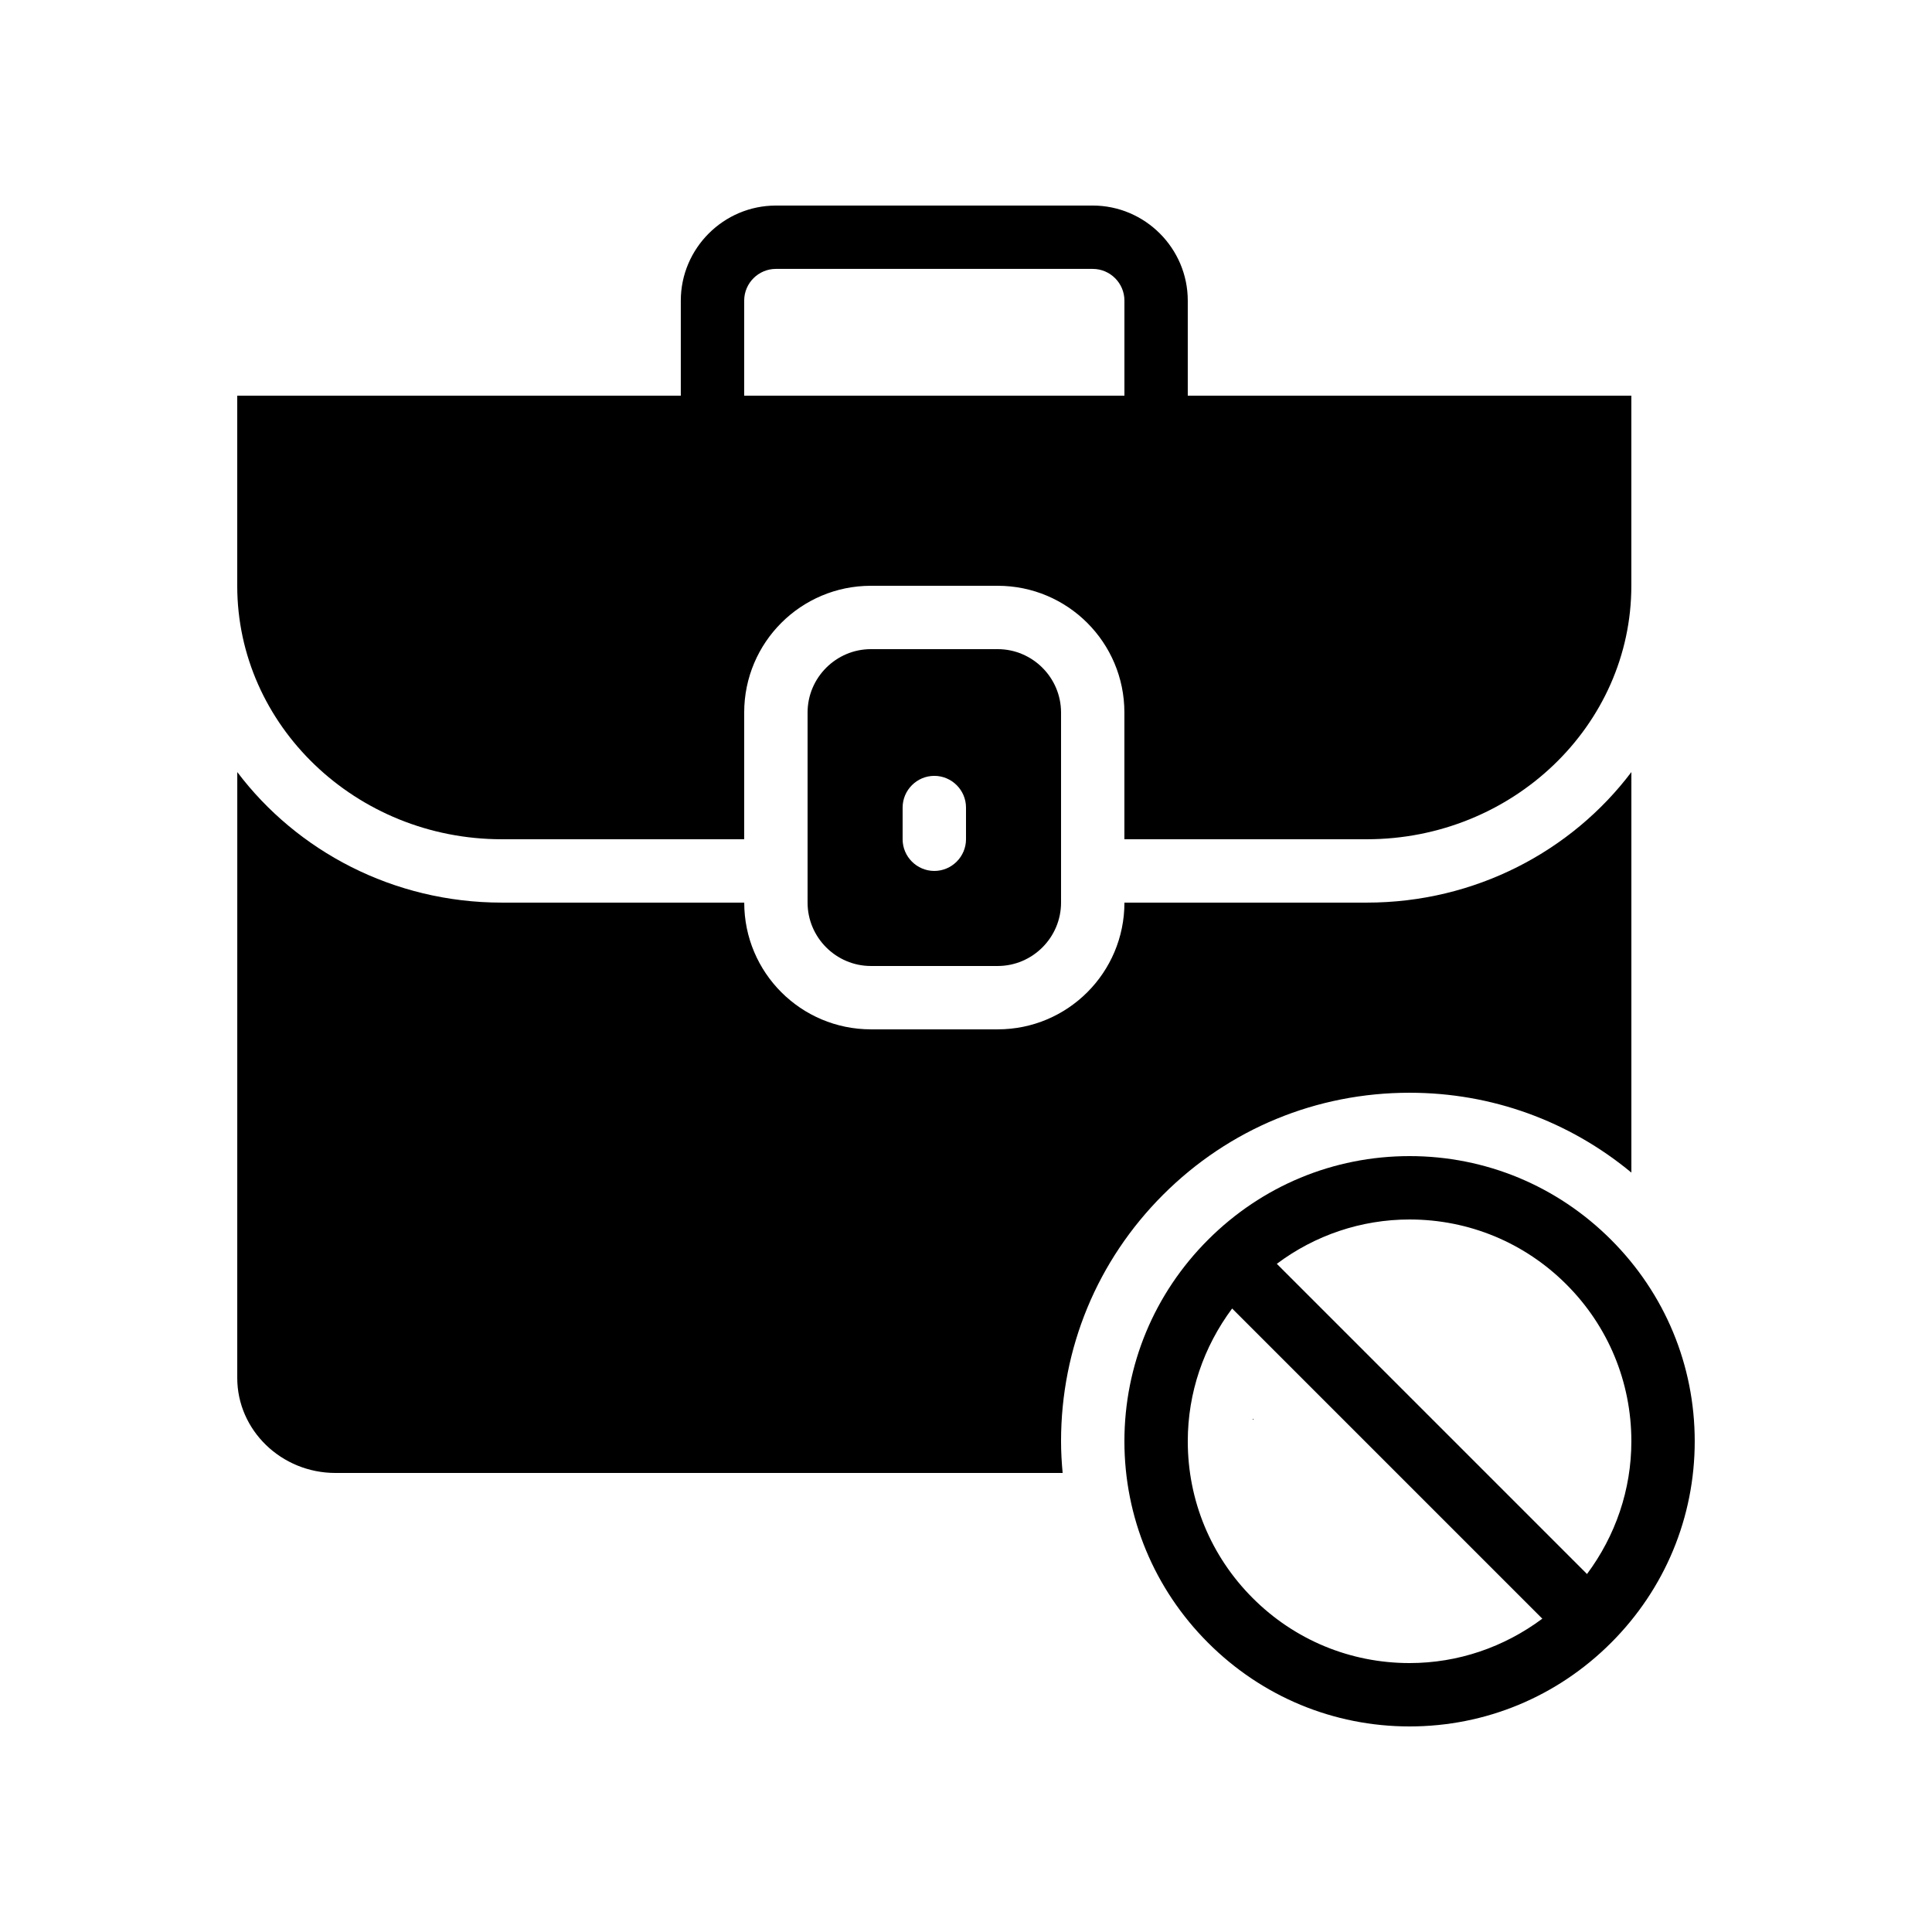
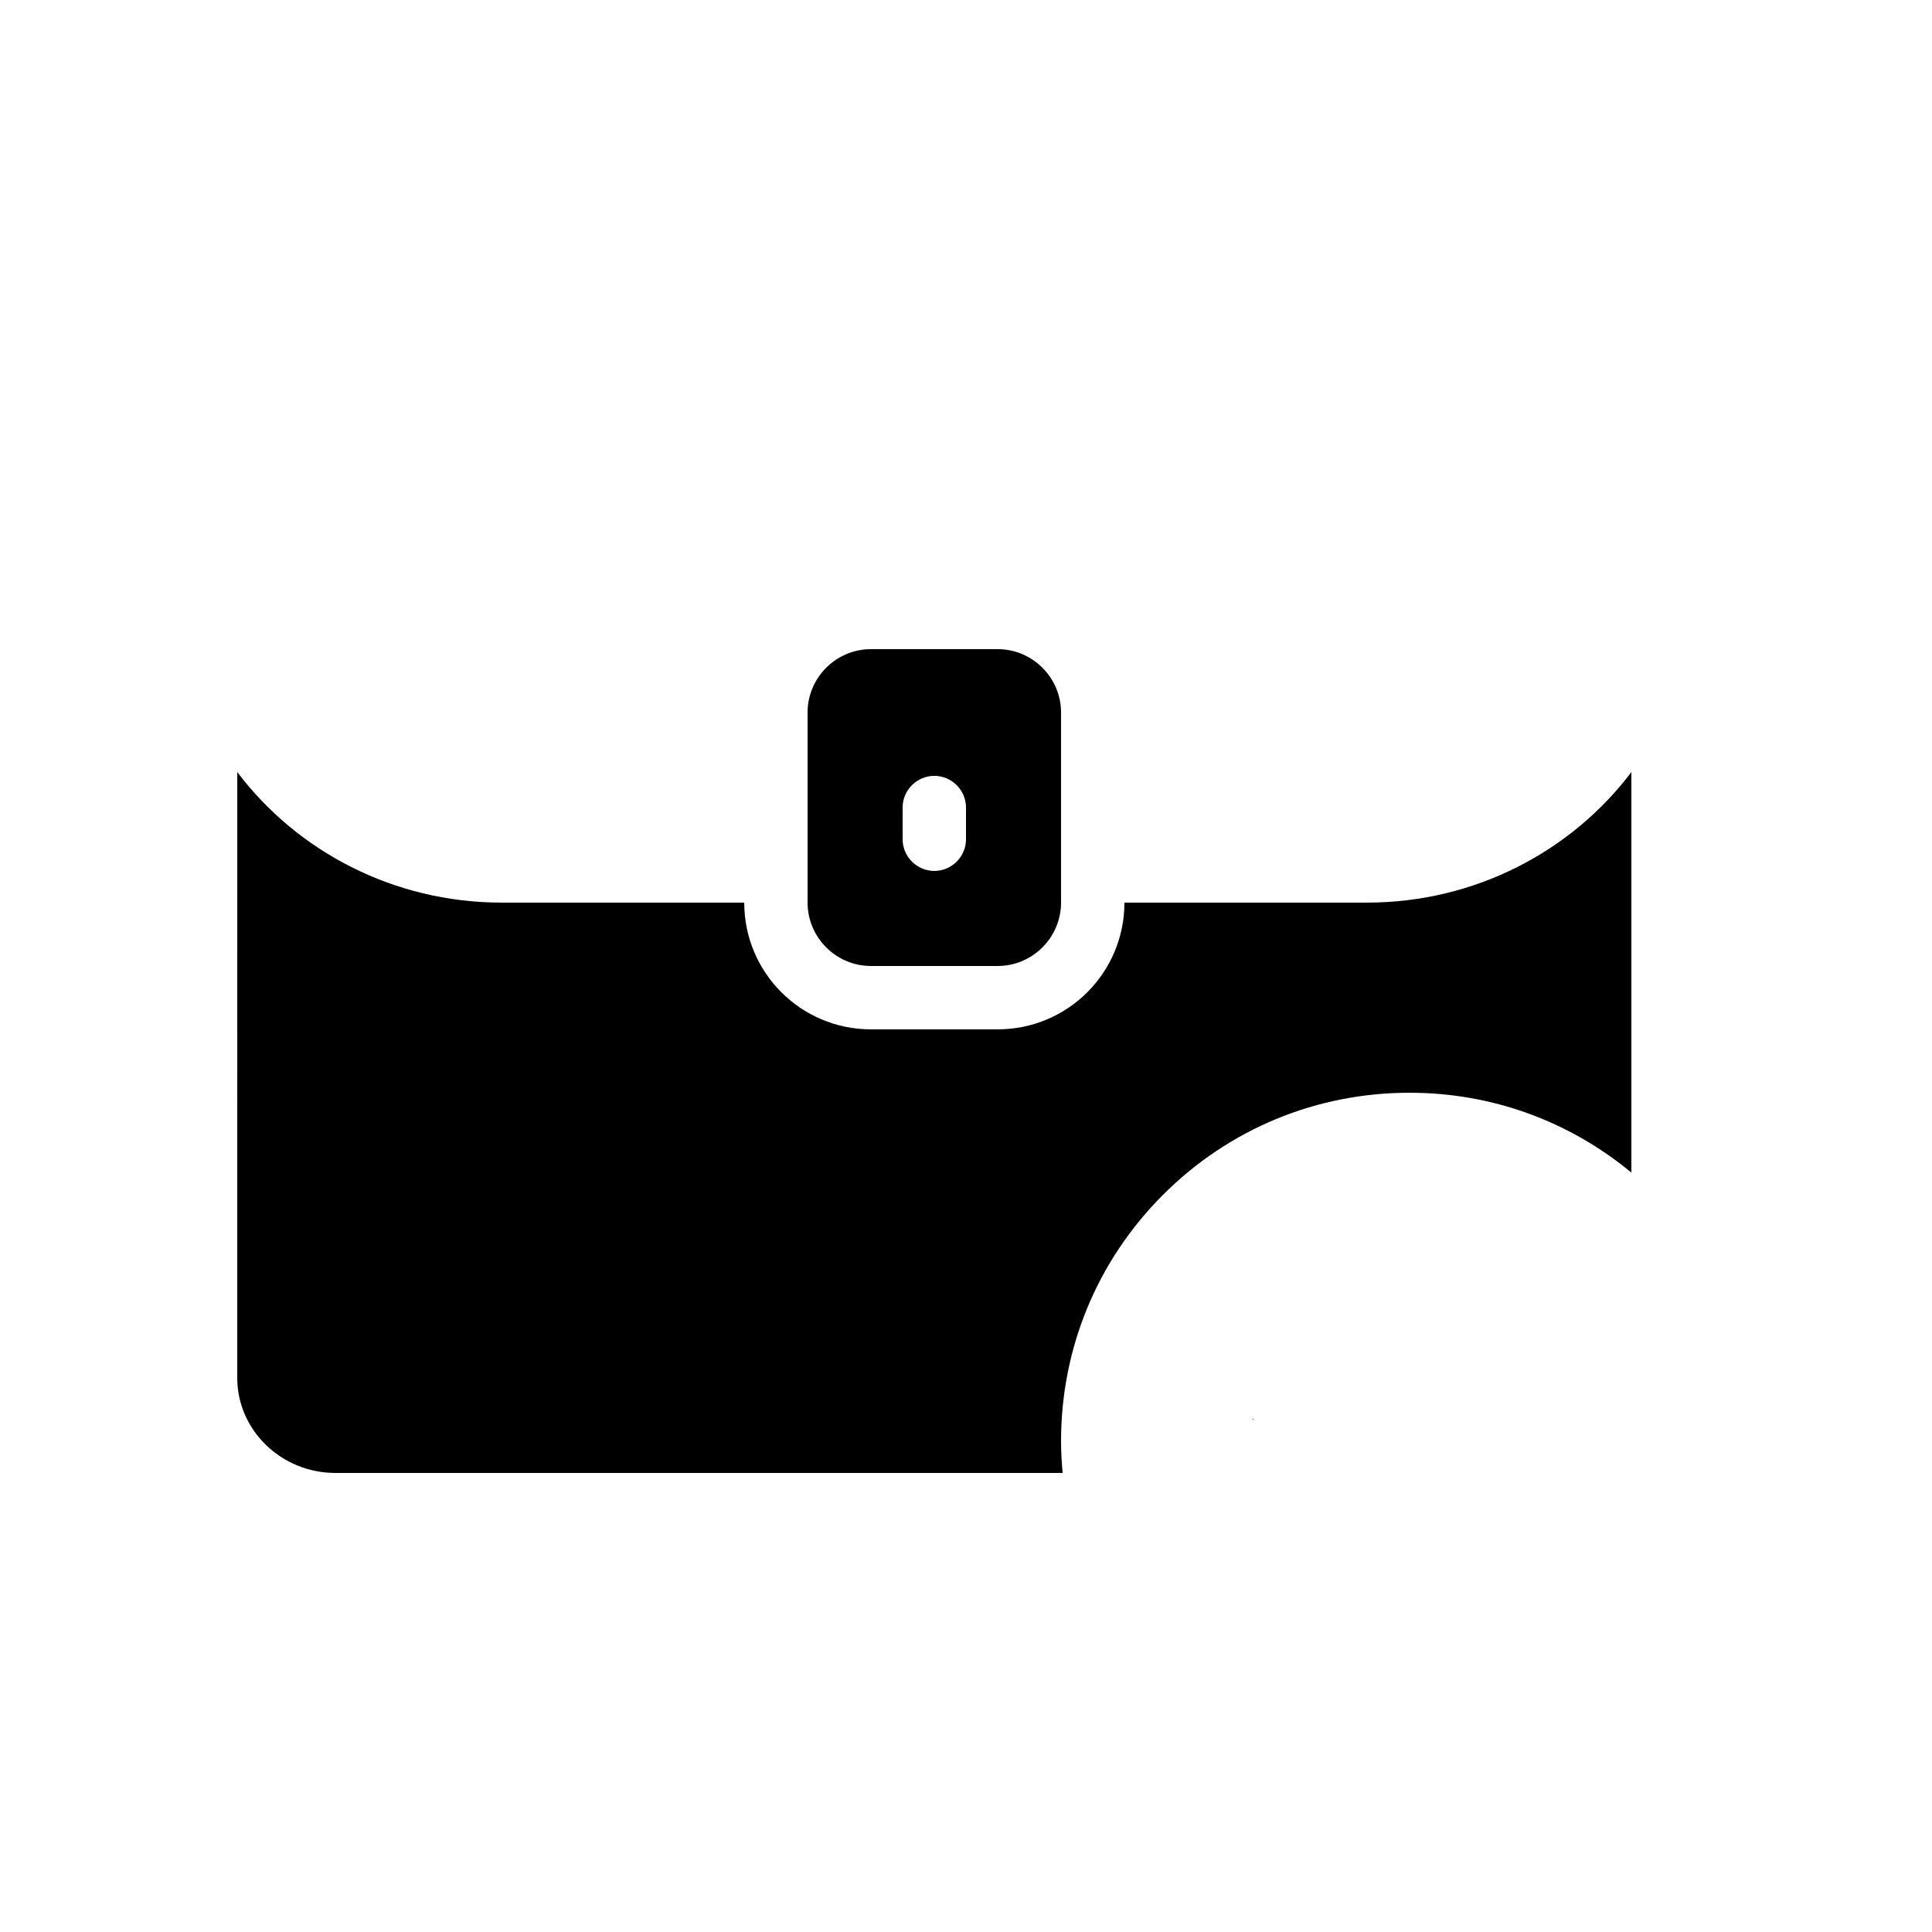
<svg xmlns="http://www.w3.org/2000/svg" fill="#000000" width="800px" height="800px" version="1.1" viewBox="144 144 512 512">
  <g>
-     <path d="m276.98 366.41h64.238v-33.586c0-18.559 15.031-33.586 33.586-33.586h33.586c18.559 0 33.586 15.031 33.586 33.586v33.586h64.234c38.625 0 70.113-30.145 70.113-67.176v-50.383l-117.55 0.004v-25.191c0-13.855-11.336-25.191-25.191-25.191l-83.969 0.004c-13.855 0-25.191 11.336-25.191 25.191v25.191l-117.55-0.004v50.383c0 37.027 31.488 67.172 70.113 67.172zm64.238-142.75c0-4.617 3.777-8.398 8.398-8.398h83.969c4.617 0 8.398 3.777 8.398 8.398v25.191h-100.77z" />
    <path d="m374.81 316.03c-9.238 0-16.793 7.559-16.793 16.793v50.383c0 9.238 7.559 16.793 16.793 16.793h33.586c9.238 0 16.793-7.559 16.793-16.793v-50.383c0-9.238-7.559-16.793-16.793-16.793zm25.191 50.379c0 4.617-3.777 8.398-8.398 8.398-4.617 0-8.398-3.777-8.398-8.398v-8.398c0-4.617 3.777-8.398 8.398-8.398 4.617 0 8.398 3.777 8.398 8.398z" />
    <path d="m232.9 534.35h192.71c-0.254-2.769-0.422-5.543-0.422-8.398 0-24.688 9.574-47.863 27.039-65.328 17.465-17.465 40.641-27.035 65.328-27.035 21.746 0 42.234 7.473 58.777 21.16v-106.14c-15.785 20.91-41.312 34.594-70.113 34.594h-64.234c0 18.559-15.031 33.586-33.586 33.586h-33.586c-18.559 0-33.586-15.031-33.586-33.586h-64.234c-28.801 0-54.328-13.688-70.113-34.594l-0.008 160.55c0 13.855 11.672 25.191 26.031 25.191z" />
    <path d="m475.99 519.99v0.25l0.25-0.082z" />
-     <path d="m517.55 450.38c-20.152 0-39.129 7.894-53.402 22.168-14.277 14.273-22.168 33.25-22.168 53.402 0 20.152 7.894 39.129 22.168 53.402 14.273 14.277 33.25 22.172 53.402 22.172 20.152 0 39.129-7.894 53.402-22.168 14.277-14.273 22.168-33.254 22.168-53.406 0-20.152-7.894-39.129-22.168-53.402-14.273-14.273-33.25-22.168-53.402-22.168zm0 134.35c-15.703 0-30.48-6.129-41.562-17.215-11.086-11.086-17.215-25.863-17.215-41.566 0-12.848 4.199-25.023 11.754-35.184l82.203 82.203c-10.156 7.562-22.332 11.762-35.18 11.762zm47.023-23.598-82.203-82.203c10.078-7.559 22.336-11.754 35.184-11.754 15.703 0 30.48 6.129 41.562 17.215 11.082 11.078 17.211 25.859 17.211 41.559 0 12.848-4.199 25.023-11.754 35.184z" />
  </g>
</svg>